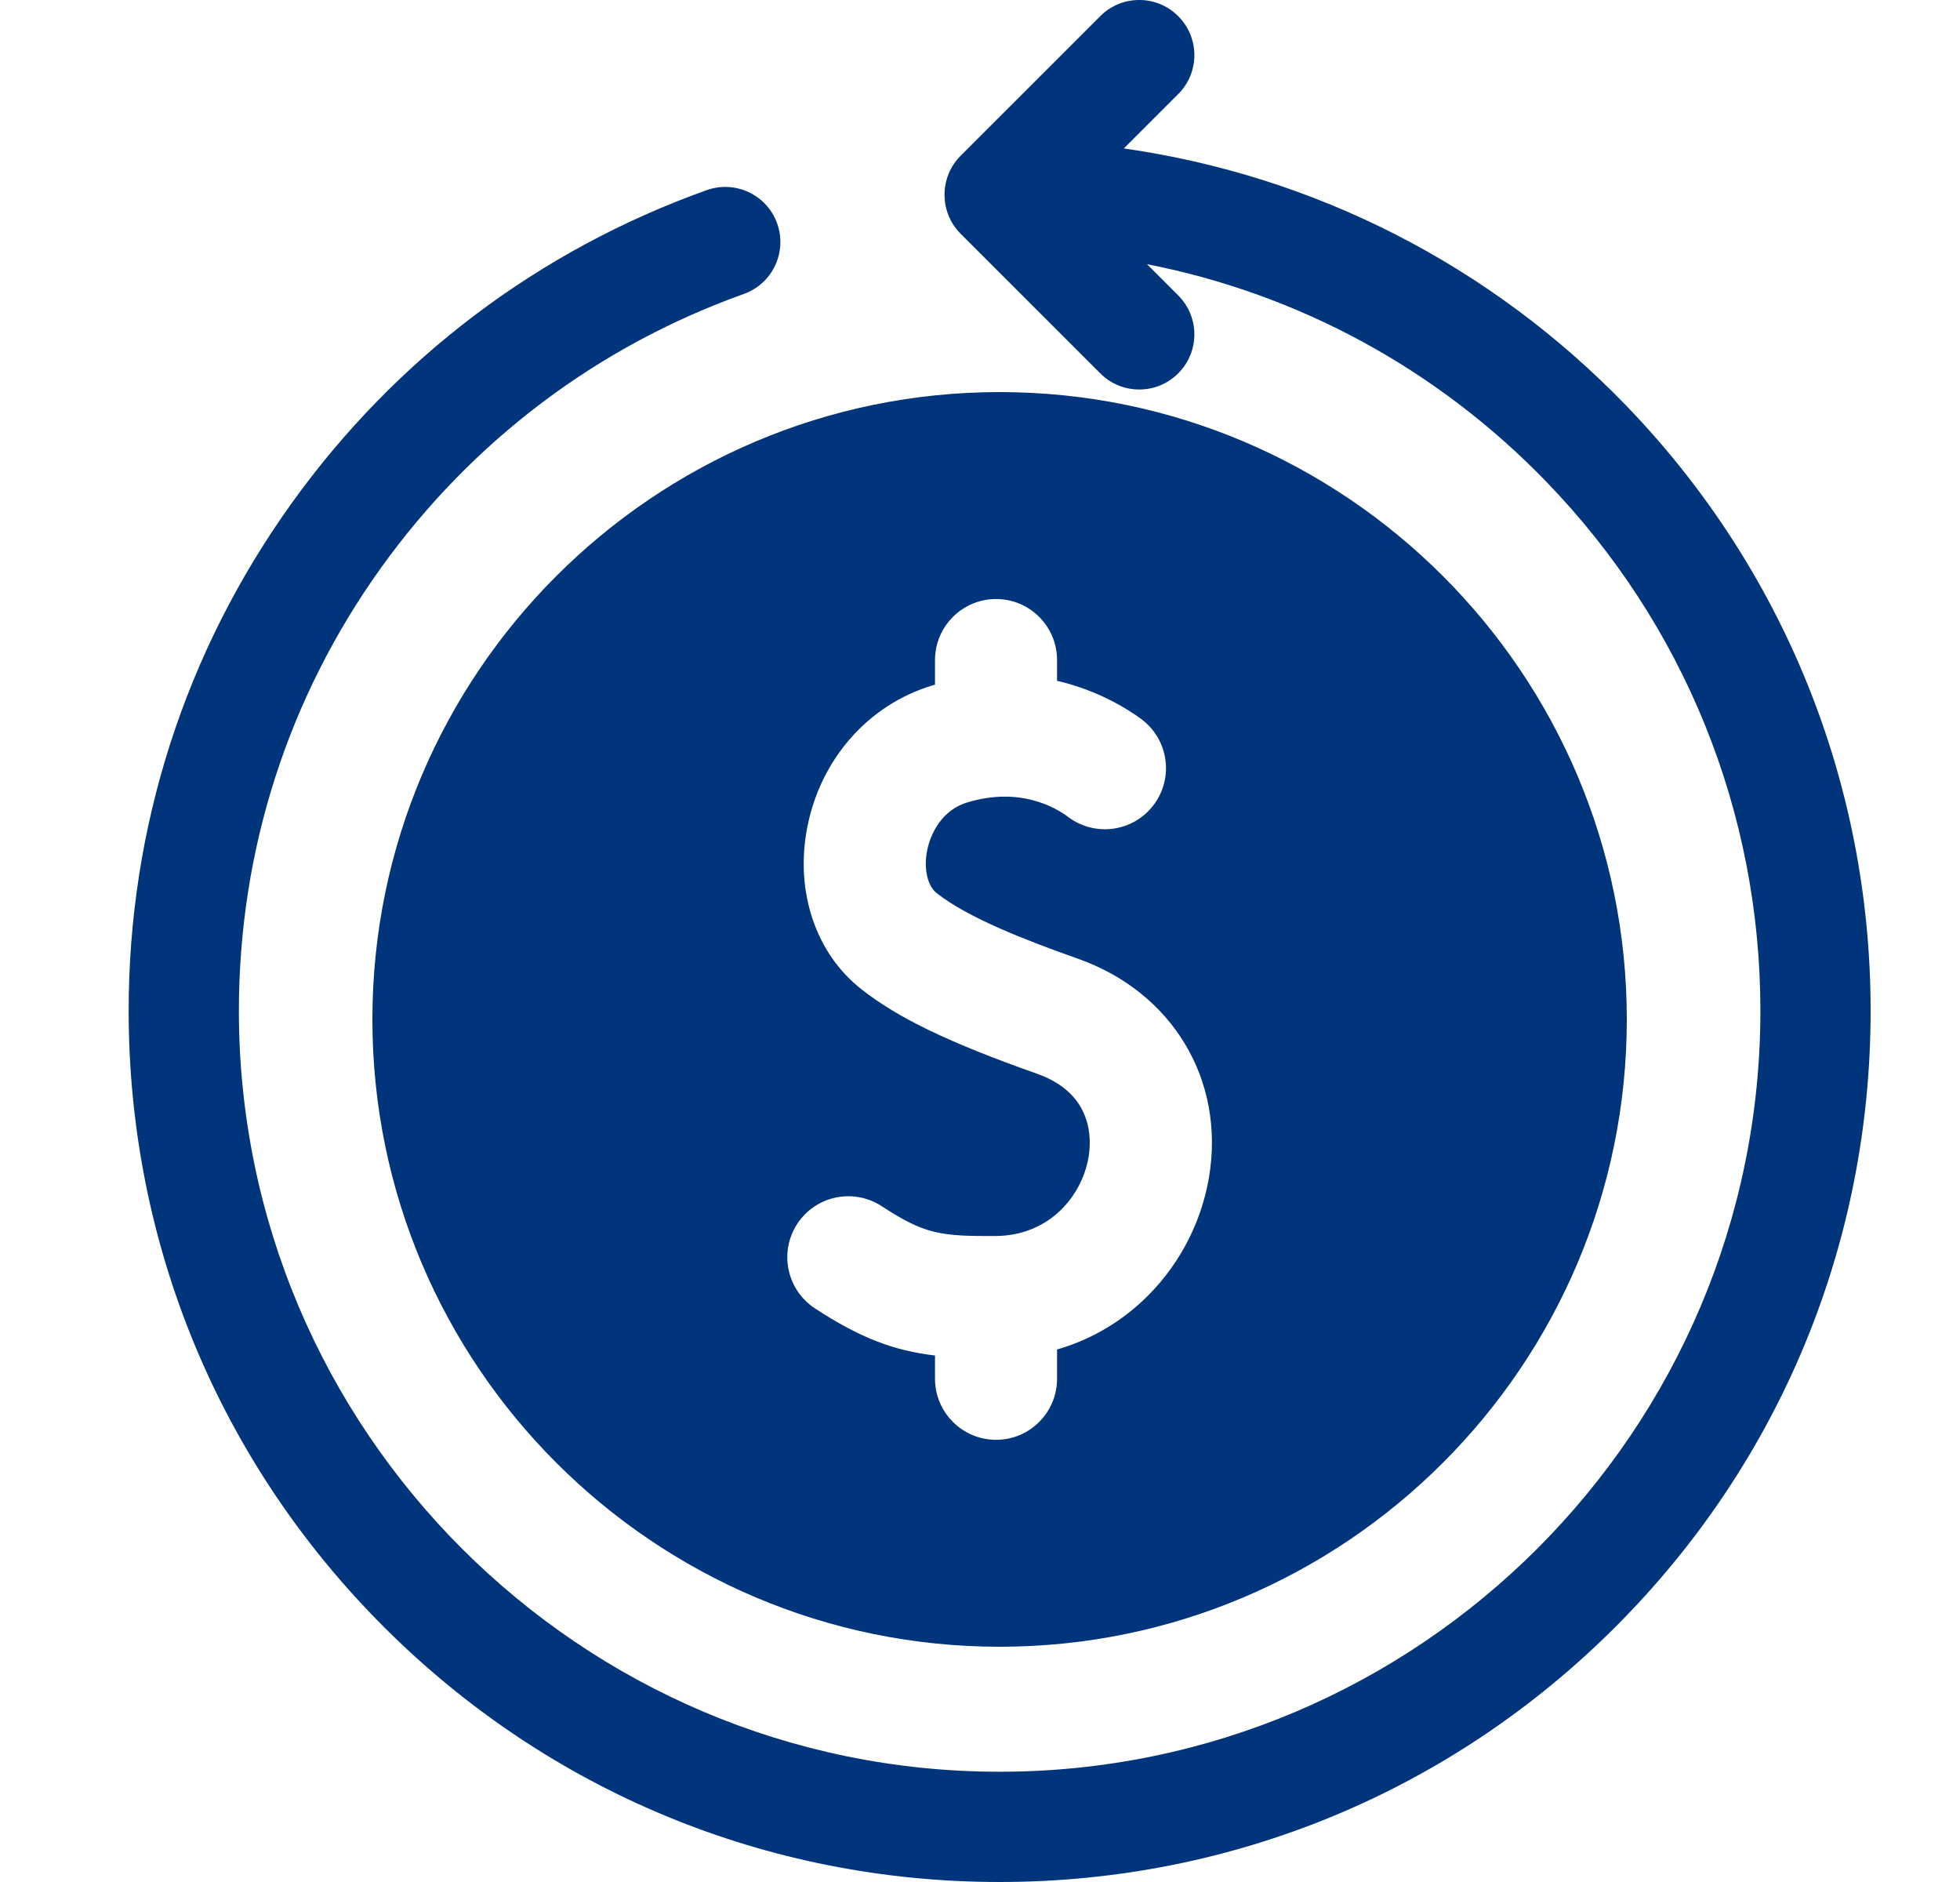
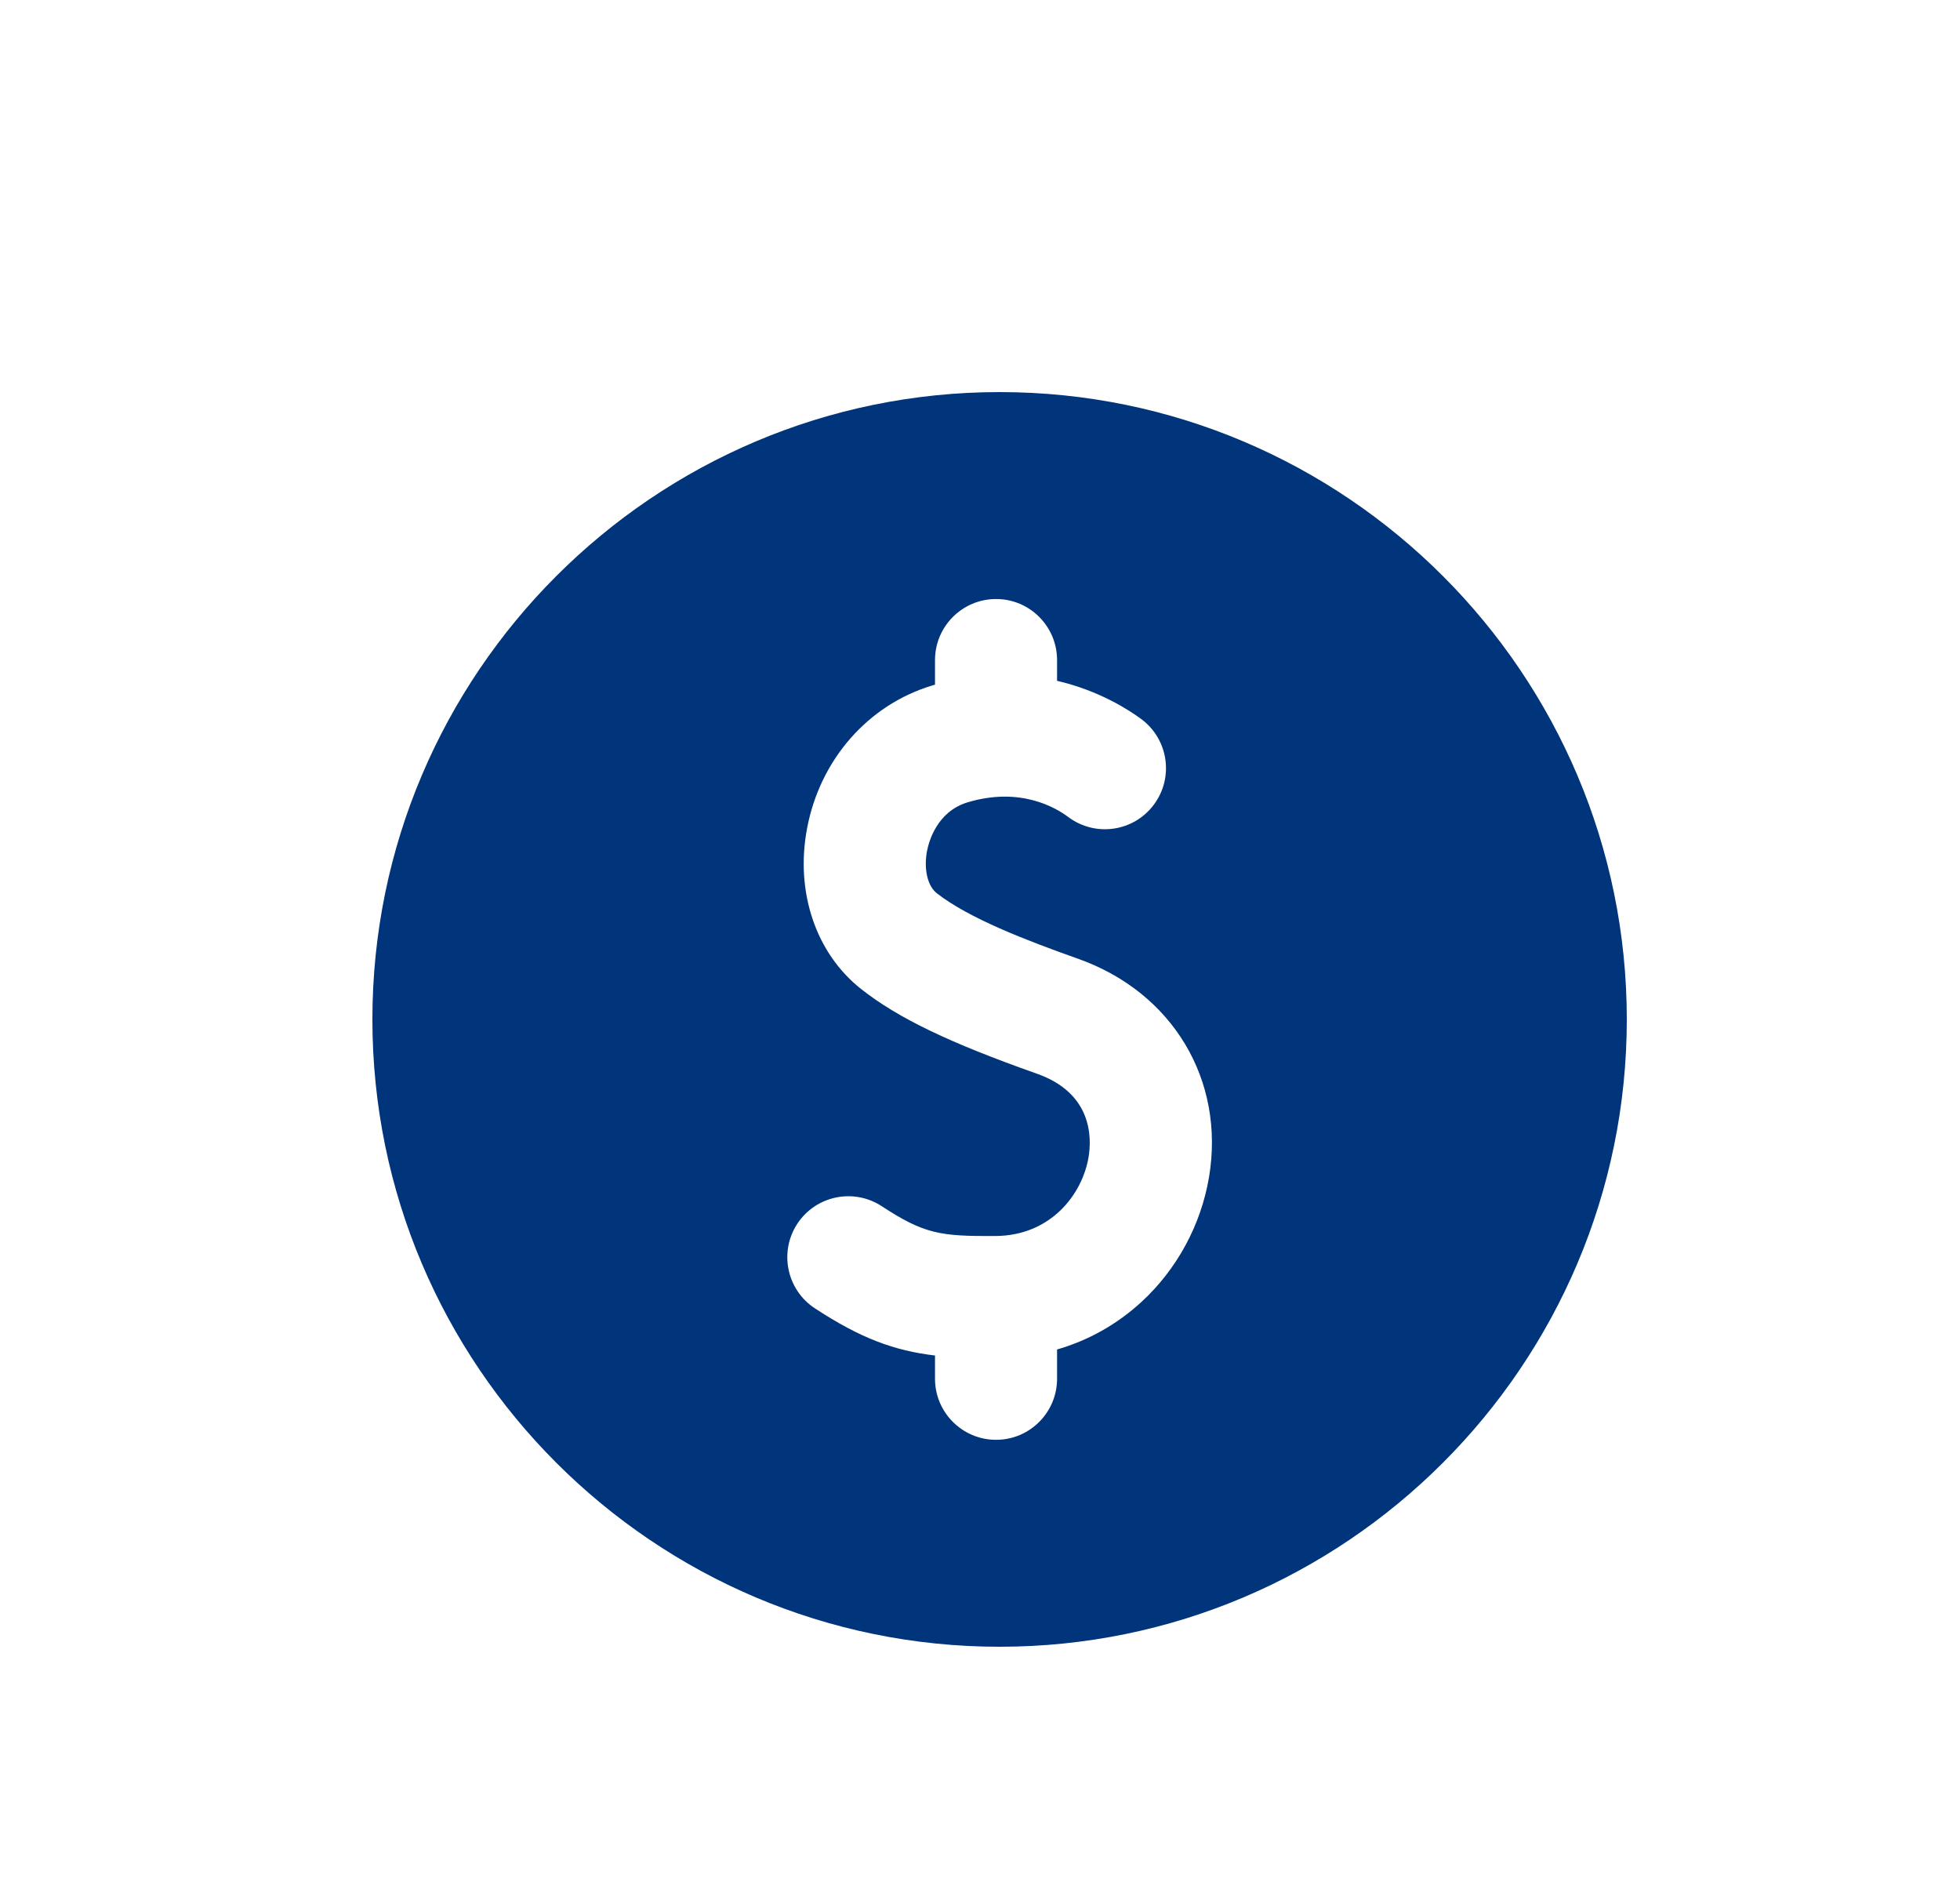
<svg xmlns="http://www.w3.org/2000/svg" width="25" height="24" viewBox="0 0 25 24" fill="none">
-   <path d="M20.739 5.169C19.007 3.378 16.767 2.24 14.335 1.893L15.028 1.2C15.303 0.926 15.303 0.481 15.028 0.206C14.754 -0.069 14.308 -0.069 14.034 0.206L12.253 1.986C11.979 2.261 11.979 2.706 12.253 2.981L14.034 4.761C14.171 4.899 14.351 4.967 14.531 4.967C14.711 4.967 14.891 4.899 15.028 4.761C15.303 4.487 15.303 4.042 15.028 3.767L14.63 3.369C16.562 3.747 18.334 4.705 19.727 6.147C21.485 7.965 22.454 10.36 22.454 12.89C22.454 18.241 18.101 22.594 12.75 22.594C7.4 22.594 3.047 18.241 3.047 12.89C3.047 10.849 3.673 8.896 4.859 7.242C6.02 5.624 7.62 4.416 9.487 3.749C9.853 3.618 10.043 3.216 9.913 2.85C9.782 2.485 9.38 2.294 9.014 2.425C6.876 3.188 5.044 4.57 3.716 6.423C2.358 8.317 1.641 10.553 1.641 12.89C1.641 15.858 2.796 18.648 4.895 20.746C6.993 22.844 9.783 24 12.75 24C15.718 24 18.508 22.844 20.606 20.746C22.704 18.648 23.86 15.858 23.86 12.89C23.86 9.993 22.751 7.251 20.739 5.169Z" fill="#00347B" />
  <path d="M4.75 13C4.75 17.411 8.339 21 12.75 21C17.161 21 20.75 17.411 20.75 13C20.75 8.589 17.161 5 12.75 5C8.339 5 4.75 8.589 4.75 13ZM13.228 13.693C12.107 13.297 11.458 12.985 10.987 12.615C10.407 12.16 10.141 11.375 10.294 10.565C10.459 9.687 11.072 8.988 11.892 8.741C11.904 8.737 11.915 8.735 11.926 8.731V8.418C11.926 7.988 12.275 7.639 12.705 7.639C13.135 7.639 13.483 7.988 13.483 8.418V8.682C14.027 8.809 14.406 9.058 14.56 9.172C14.904 9.43 14.975 9.918 14.717 10.262C14.46 10.607 13.972 10.677 13.627 10.42C13.463 10.296 13.008 10.031 12.341 10.232C11.948 10.351 11.846 10.738 11.824 10.854C11.781 11.083 11.831 11.298 11.948 11.39C12.355 11.709 13.086 11.991 13.747 12.225C14.956 12.652 15.629 13.773 15.421 15.013C15.318 15.622 15.012 16.187 14.558 16.604C14.246 16.89 13.882 17.094 13.483 17.209V17.582C13.483 18.012 13.135 18.361 12.705 18.361C12.275 18.361 11.926 18.012 11.926 17.582V17.286C11.408 17.225 10.976 17.066 10.395 16.685C10.035 16.45 9.934 15.967 10.169 15.607C10.405 15.247 10.887 15.147 11.247 15.382C11.786 15.735 11.99 15.767 12.7 15.762C13.398 15.757 13.804 15.237 13.885 14.755C13.924 14.519 13.94 13.945 13.228 13.693Z" fill="#00347B" />
</svg>